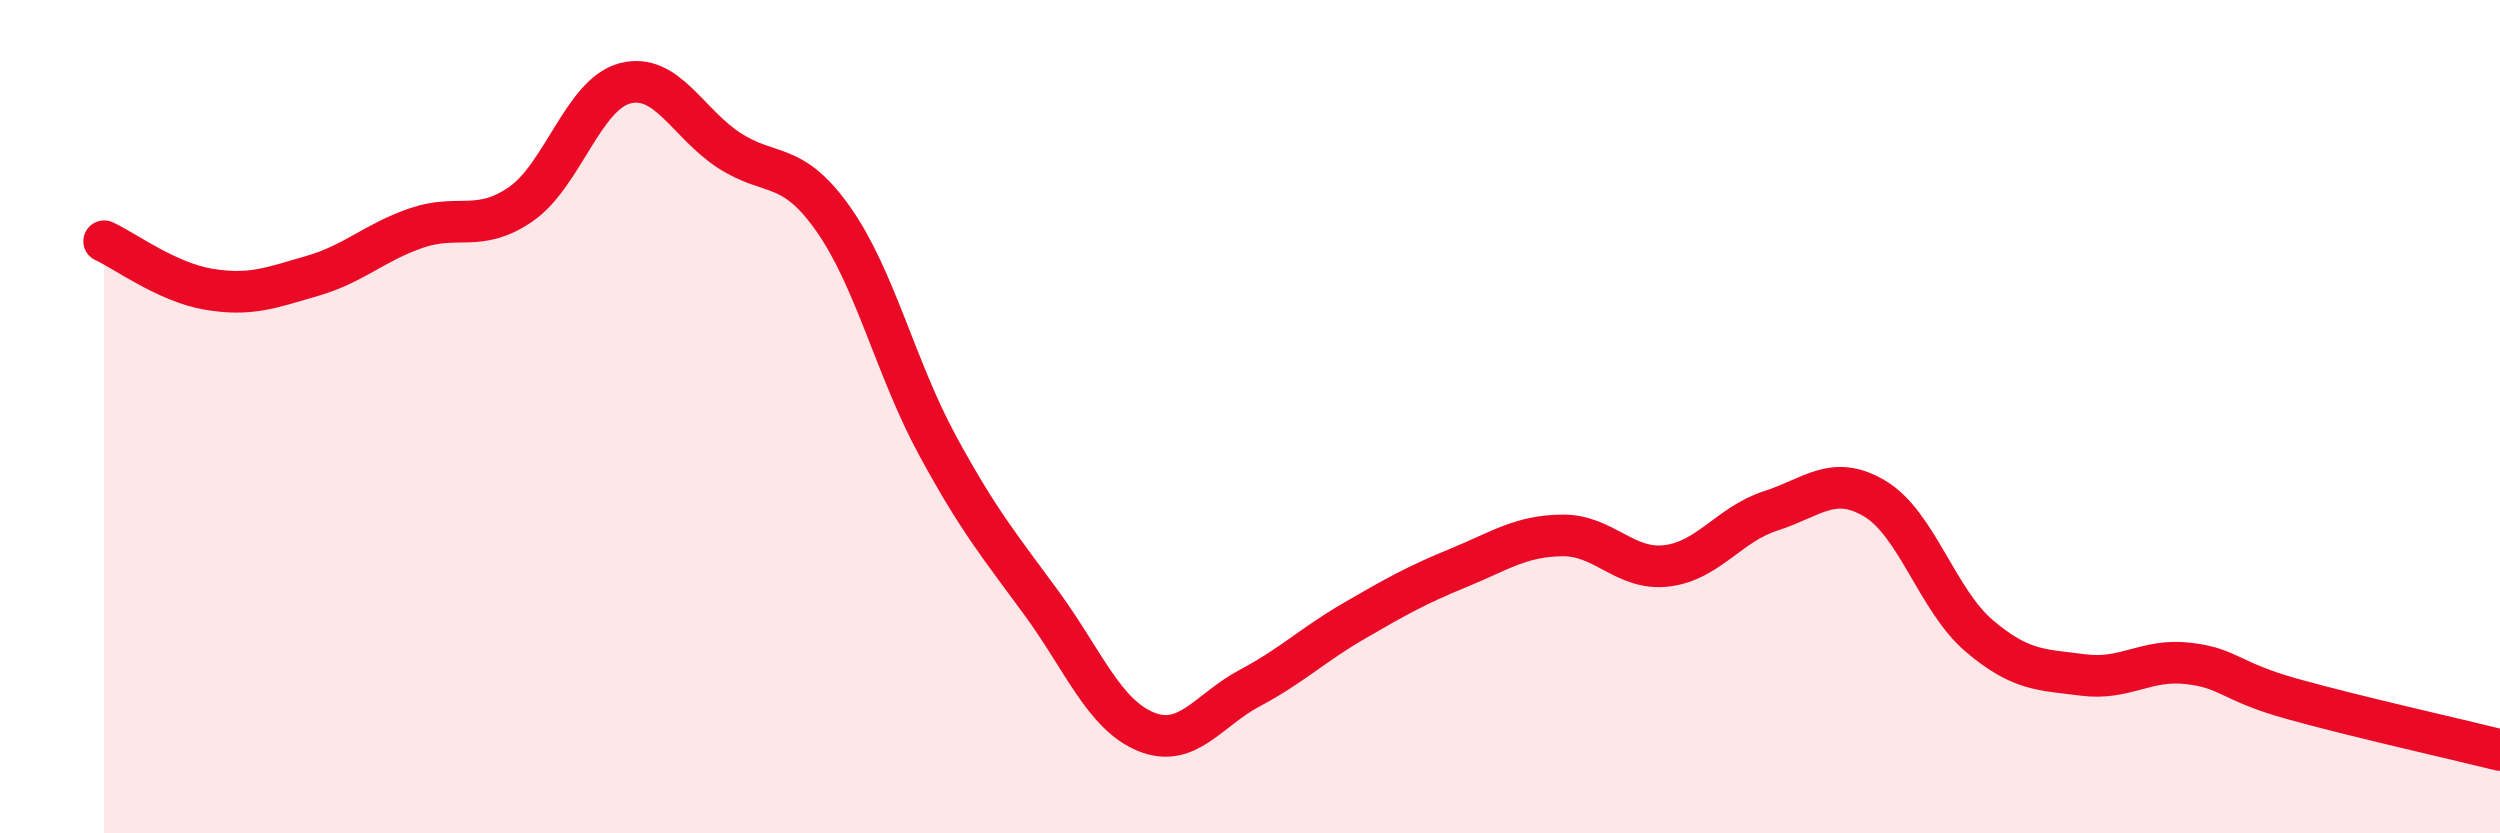
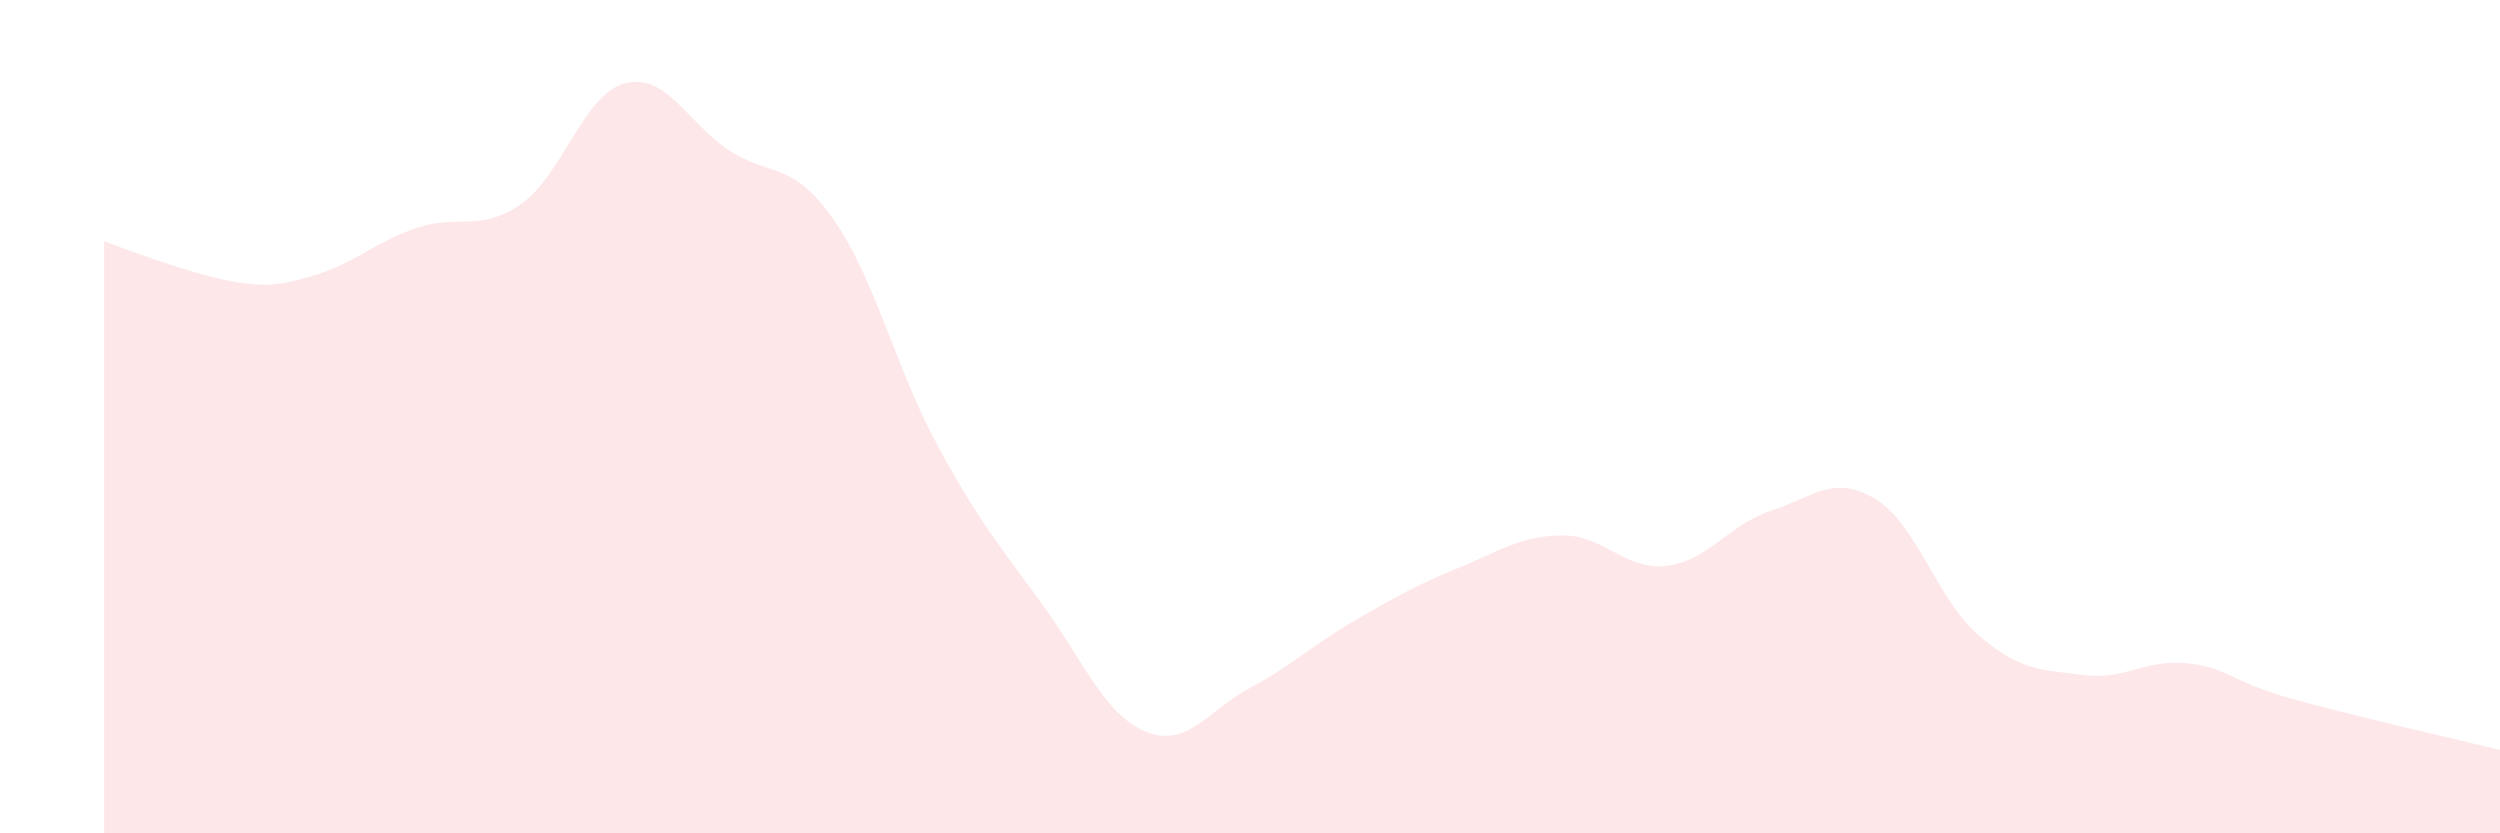
<svg xmlns="http://www.w3.org/2000/svg" width="60" height="20" viewBox="0 0 60 20">
-   <path d="M 2.5,5.79 C 3,6.02 4,6.77 5,6.94 C 6,7.11 6.5,6.91 7.5,6.62 C 8.5,6.33 9,5.81 10,5.47 C 11,5.13 11.5,5.59 12.5,4.9 C 13.5,4.21 14,2.26 15,2 C 16,1.74 16.5,2.96 17.5,3.61 C 18.5,4.26 19,3.84 20,5.26 C 21,6.68 21.5,8.85 22.5,10.69 C 23.5,12.53 24,13.11 25,14.48 C 26,15.85 26.5,17.15 27.5,17.56 C 28.5,17.97 29,17.04 30,16.51 C 31,15.98 31.5,15.48 32.5,14.9 C 33.5,14.32 34,14.04 35,13.63 C 36,13.22 36.5,12.86 37.5,12.85 C 38.5,12.84 39,13.7 40,13.58 C 41,13.46 41.5,12.58 42.5,12.26 C 43.5,11.94 44,11.37 45,11.97 C 46,12.57 46.5,14.41 47.5,15.26 C 48.5,16.11 49,16.07 50,16.2 C 51,16.33 51.5,15.81 52.5,15.92 C 53.5,16.03 53.5,16.35 55,16.77 C 56.5,17.19 59,17.75 60,18L60 20L2.5 20Z" fill="#EB0A25" opacity="0.1" stroke-linecap="round" stroke-linejoin="round" />
-   <path d="M 2.5,5.79 C 3,6.02 4,6.77 5,6.94 C 6,7.11 6.5,6.91 7.5,6.62 C 8.5,6.33 9,5.81 10,5.47 C 11,5.13 11.5,5.59 12.5,4.9 C 13.5,4.21 14,2.26 15,2 C 16,1.74 16.5,2.96 17.5,3.61 C 18.5,4.26 19,3.84 20,5.26 C 21,6.68 21.5,8.85 22.5,10.69 C 23.5,12.53 24,13.11 25,14.48 C 26,15.85 26.5,17.15 27.5,17.56 C 28.5,17.97 29,17.04 30,16.51 C 31,15.98 31.5,15.48 32.5,14.9 C 33.5,14.32 34,14.04 35,13.63 C 36,13.22 36.5,12.86 37.5,12.85 C 38.5,12.84 39,13.7 40,13.58 C 41,13.46 41.5,12.58 42.5,12.26 C 43.5,11.94 44,11.37 45,11.97 C 46,12.57 46.5,14.41 47.5,15.26 C 48.5,16.11 49,16.07 50,16.2 C 51,16.33 51.5,15.81 52.5,15.92 C 53.5,16.03 53.5,16.35 55,16.77 C 56.5,17.19 59,17.75 60,18" stroke="#EB0A25" stroke-width="1" fill="none" stroke-linecap="round" stroke-linejoin="round" />
+   <path d="M 2.5,5.79 C 6,7.11 6.5,6.91 7.5,6.62 C 8.5,6.33 9,5.81 10,5.47 C 11,5.13 11.5,5.59 12.5,4.9 C 13.5,4.21 14,2.26 15,2 C 16,1.74 16.5,2.96 17.5,3.61 C 18.5,4.26 19,3.84 20,5.26 C 21,6.68 21.5,8.85 22.5,10.69 C 23.5,12.53 24,13.11 25,14.48 C 26,15.85 26.5,17.15 27.5,17.56 C 28.5,17.97 29,17.04 30,16.51 C 31,15.98 31.5,15.48 32.5,14.9 C 33.5,14.32 34,14.04 35,13.63 C 36,13.22 36.5,12.86 37.5,12.85 C 38.5,12.84 39,13.7 40,13.58 C 41,13.46 41.5,12.58 42.5,12.26 C 43.5,11.94 44,11.37 45,11.97 C 46,12.57 46.5,14.41 47.5,15.26 C 48.5,16.11 49,16.07 50,16.2 C 51,16.33 51.5,15.81 52.5,15.92 C 53.5,16.03 53.5,16.35 55,16.77 C 56.5,17.19 59,17.75 60,18L60 20L2.5 20Z" fill="#EB0A25" opacity="0.1" stroke-linecap="round" stroke-linejoin="round" />
</svg>